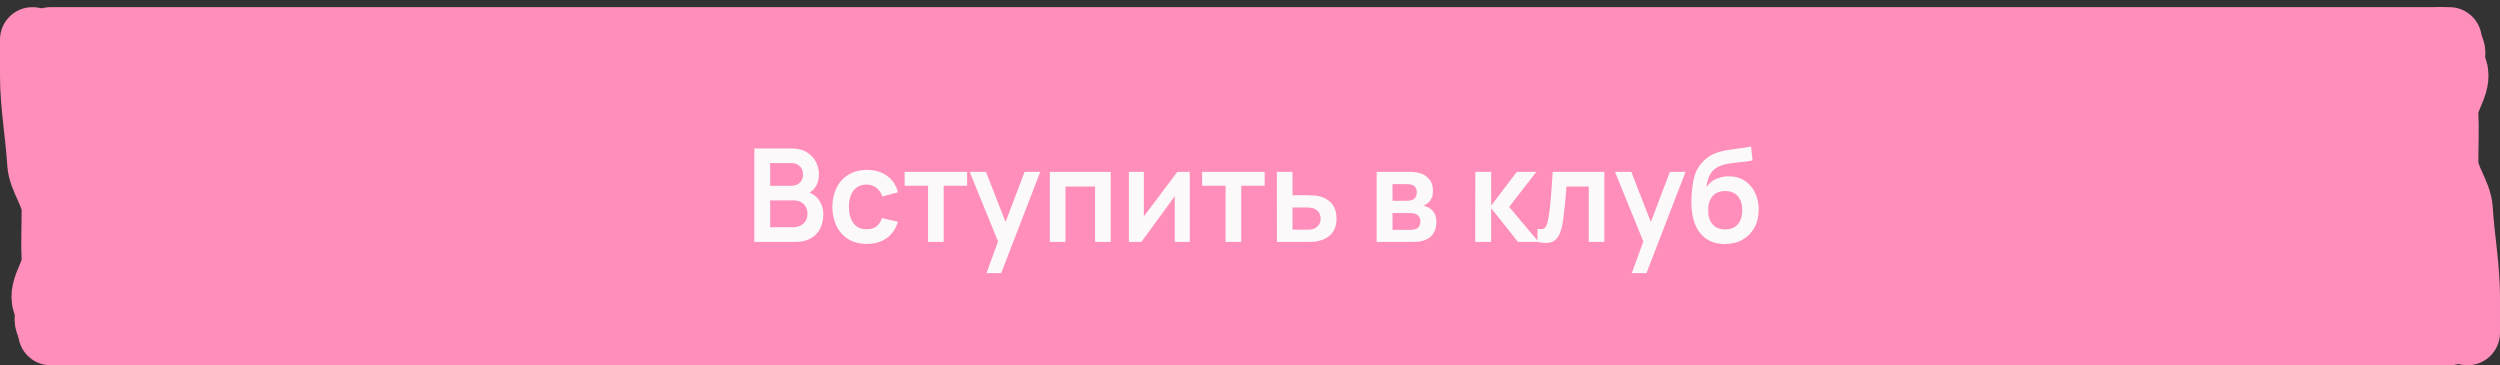
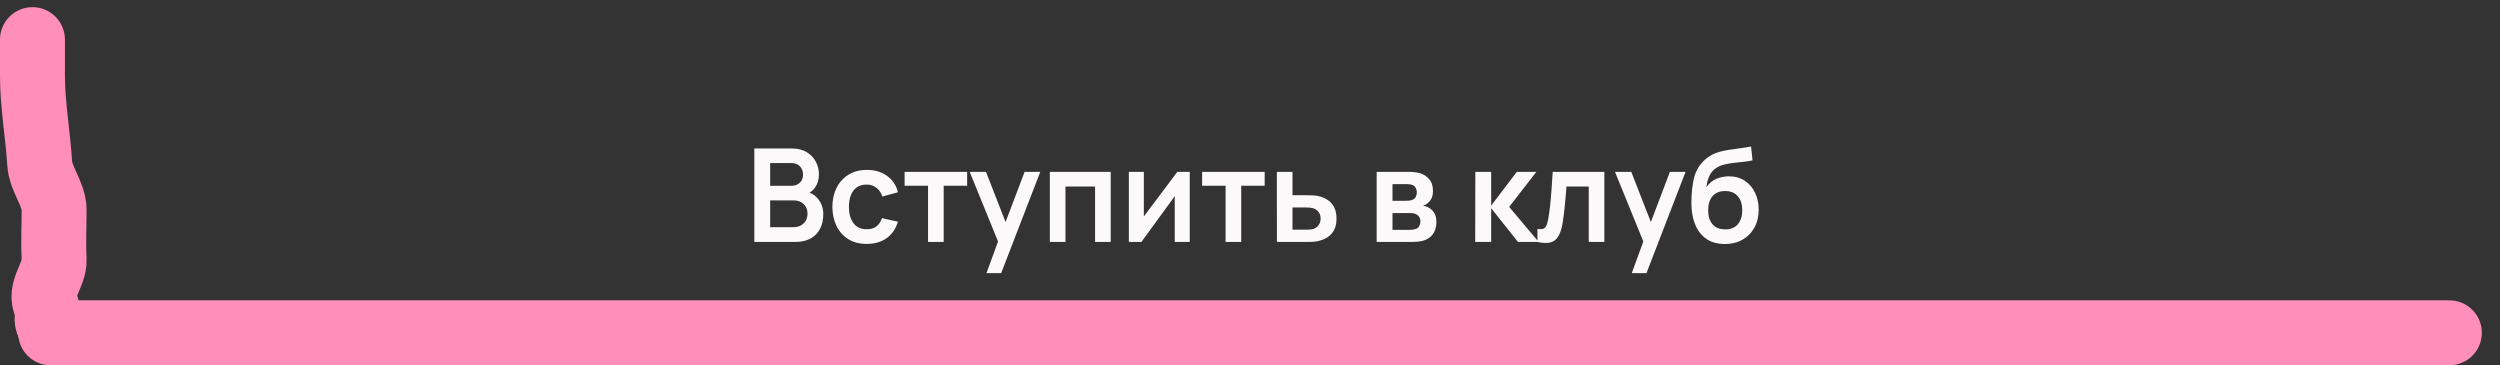
<svg xmlns="http://www.w3.org/2000/svg" width="308" height="45" viewBox="0 0 308 45" fill="none">
  <rect x="0" y="0" width="308" height="45" fill="#333333" stroke="none" />
-   <path d="M4.002 4H304.001V41H6.451V21.756L4.002 14.04V4Z" fill="#FF8EBB" />
-   <path d="M6.239 4.881C64.925 4.881 124.7 4.881 183.417 4.881C222.865 4.881 262.313 4.881 301.761 4.881" stroke="#FF8EBB" stroke-width="8" stroke-linecap="round" />
  <path d="M6.239 41C64.925 41 124.7 41 183.417 41C222.865 41 262.313 41 301.761 41" stroke="#FF8EBB" stroke-width="8" stroke-linecap="round" />
-   <path d="M303.999 41C303.999 39.362 303.999 38.192 303.999 36.547C303.999 32.945 303.329 29.343 303.11 25.741C302.994 23.837 301.332 21.936 301.332 20.03C301.332 17.985 301.437 15.939 301.332 13.894C301.235 12.008 303.316 10.093 302.308 8.208C301.708 7.087 303.185 5.991 300.641 4.881" stroke="#FF8EBB" stroke-width="8" stroke-linecap="round" />
  <path d="M4 4.881C4 6.519 4 7.689 4 9.334C4 12.936 4.67 16.538 4.889 20.14C5.005 22.044 6.667 23.945 6.667 25.851C6.667 27.896 6.562 29.942 6.667 31.987C6.764 33.873 4.683 35.788 5.691 37.673C6.291 38.794 4.814 39.89 7.358 41" stroke="#FF8EBB" stroke-width="8" stroke-linecap="round" />
  <path d="M92.933 29.81V18.29H97.501C98.279 18.29 98.917 18.447 99.413 18.762C99.914 19.071 100.285 19.468 100.525 19.954C100.77 20.439 100.893 20.94 100.893 21.458C100.893 22.092 100.741 22.631 100.437 23.074C100.138 23.516 99.73 23.815 99.213 23.97V23.57C99.938 23.735 100.487 24.079 100.861 24.602C101.239 25.124 101.429 25.719 101.429 26.386C101.429 27.068 101.298 27.666 101.037 28.178C100.775 28.69 100.386 29.09 99.869 29.378C99.357 29.666 98.722 29.81 97.965 29.81H92.933ZM94.885 27.994H97.725C98.061 27.994 98.362 27.927 98.629 27.794C98.895 27.655 99.103 27.463 99.253 27.218C99.407 26.967 99.485 26.671 99.485 26.33C99.485 26.02 99.418 25.743 99.285 25.498C99.151 25.252 98.957 25.058 98.701 24.914C98.445 24.764 98.138 24.69 97.781 24.69H94.885V27.994ZM94.885 22.89H97.477C97.754 22.89 98.002 22.836 98.221 22.73C98.439 22.623 98.613 22.466 98.741 22.258C98.869 22.05 98.933 21.794 98.933 21.49C98.933 21.09 98.805 20.756 98.549 20.49C98.293 20.223 97.935 20.09 97.477 20.09H94.885V22.89ZM106.778 30.05C105.888 30.05 105.128 29.852 104.498 29.458C103.869 29.058 103.386 28.514 103.05 27.826C102.72 27.138 102.552 26.359 102.546 25.49C102.552 24.604 102.725 23.82 103.066 23.138C103.413 22.45 103.904 21.911 104.538 21.522C105.173 21.127 105.928 20.93 106.802 20.93C107.784 20.93 108.613 21.178 109.29 21.674C109.973 22.164 110.418 22.836 110.626 23.69L108.706 24.21C108.557 23.746 108.309 23.386 107.962 23.13C107.616 22.868 107.221 22.738 106.778 22.738C106.277 22.738 105.864 22.858 105.538 23.098C105.213 23.332 104.973 23.658 104.818 24.074C104.664 24.49 104.586 24.962 104.586 25.49C104.586 26.311 104.77 26.975 105.138 27.482C105.506 27.988 106.053 28.242 106.778 28.242C107.29 28.242 107.693 28.124 107.986 27.89C108.285 27.655 108.509 27.316 108.658 26.874L110.626 27.314C110.36 28.194 109.893 28.871 109.226 29.346C108.56 29.815 107.744 30.05 106.778 30.05ZM114.335 29.81V22.882H111.447V21.17H119.151V22.882H116.263V29.81H114.335ZM121.537 33.65L123.201 29.082L123.233 30.426L119.465 21.17H121.473L124.145 28.018H123.633L126.233 21.17H128.161L123.345 33.65H121.537ZM129.338 29.81V21.17H136.842V29.81H134.914V22.978H131.266V29.81H129.338ZM146.577 21.17V29.81H144.729V24.17L140.617 29.81H139.073V21.17H140.921V26.666L145.049 21.17H146.577ZM150.991 29.81V22.882H148.103V21.17H155.807V22.882H152.919V29.81H150.991ZM157.315 29.81L157.307 21.17H159.235V24.05H160.787C161.027 24.05 161.297 24.055 161.595 24.066C161.899 24.076 162.153 24.1 162.355 24.138C162.841 24.244 163.254 24.415 163.595 24.65C163.942 24.884 164.206 25.191 164.387 25.57C164.569 25.948 164.659 26.404 164.659 26.938C164.659 27.7 164.462 28.311 164.067 28.77C163.678 29.223 163.129 29.532 162.419 29.698C162.206 29.746 161.945 29.778 161.635 29.794C161.331 29.804 161.057 29.81 160.811 29.81H157.315ZM159.235 28.298H160.979C161.097 28.298 161.227 28.292 161.371 28.282C161.515 28.271 161.654 28.247 161.787 28.21C162.027 28.146 162.238 28.002 162.419 27.778C162.606 27.548 162.699 27.268 162.699 26.938C162.699 26.591 162.606 26.306 162.419 26.082C162.233 25.858 162.003 25.711 161.731 25.642C161.609 25.61 161.481 25.588 161.347 25.578C161.214 25.567 161.091 25.562 160.979 25.562H159.235V28.298ZM169.604 29.81V21.17H173.532C173.815 21.17 174.079 21.186 174.324 21.218C174.569 21.25 174.78 21.29 174.956 21.338C175.372 21.46 175.74 21.7 176.06 22.058C176.38 22.41 176.54 22.898 176.54 23.522C176.54 23.89 176.481 24.194 176.364 24.434C176.247 24.668 176.092 24.866 175.9 25.026C175.809 25.1 175.716 25.164 175.62 25.218C175.524 25.271 175.428 25.314 175.332 25.346C175.54 25.378 175.737 25.439 175.924 25.53C176.217 25.674 176.463 25.887 176.66 26.17C176.863 26.452 176.964 26.85 176.964 27.362C176.964 27.943 176.823 28.434 176.54 28.834C176.263 29.228 175.855 29.503 175.316 29.658C175.119 29.711 174.892 29.751 174.636 29.778C174.38 29.799 174.119 29.81 173.852 29.81H169.604ZM171.556 28.322H173.716C173.828 28.322 173.951 28.311 174.084 28.29C174.217 28.268 174.337 28.239 174.444 28.202C174.636 28.132 174.775 28.01 174.86 27.834C174.951 27.658 174.996 27.474 174.996 27.282C174.996 27.02 174.929 26.812 174.796 26.658C174.668 26.498 174.513 26.391 174.332 26.338C174.225 26.295 174.108 26.271 173.98 26.266C173.857 26.255 173.756 26.25 173.676 26.25H171.556V28.322ZM171.556 24.738H173.156C173.321 24.738 173.481 24.73 173.636 24.714C173.796 24.692 173.929 24.658 174.036 24.61C174.212 24.54 174.34 24.423 174.42 24.258C174.505 24.092 174.548 23.908 174.548 23.706C174.548 23.492 174.5 23.3 174.404 23.13C174.313 22.954 174.167 22.836 173.964 22.778C173.831 22.724 173.668 22.695 173.476 22.69C173.289 22.684 173.169 22.682 173.116 22.682H171.556V24.738ZM181.745 29.81L181.761 21.17H183.713V25.33L186.873 21.17H189.281L185.929 25.49L189.569 29.81H187.017L183.713 25.65V29.81H181.745ZM189.414 29.81V28.194C189.729 28.252 189.971 28.247 190.142 28.178C190.313 28.103 190.441 27.964 190.526 27.762C190.611 27.559 190.686 27.29 190.75 26.954C190.835 26.479 190.91 25.932 190.974 25.314C191.043 24.695 191.102 24.034 191.15 23.33C191.203 22.626 191.251 21.906 191.294 21.17H197.654V29.81H195.734V22.978H192.99C192.963 23.324 192.931 23.714 192.894 24.146C192.857 24.572 192.817 25.004 192.774 25.442C192.731 25.879 192.683 26.295 192.63 26.69C192.582 27.079 192.531 27.412 192.478 27.69C192.355 28.314 192.179 28.807 191.95 29.17C191.726 29.532 191.411 29.764 191.006 29.866C190.601 29.972 190.07 29.954 189.414 29.81ZM201.037 33.65L202.701 29.082L202.733 30.426L198.965 21.17H200.973L203.645 28.018H203.133L205.733 21.17H207.661L202.845 33.65H201.037ZM212.446 30.066C211.625 30.055 210.926 29.871 210.35 29.514C209.774 29.156 209.324 28.652 208.998 28.002C208.673 27.351 208.476 26.583 208.406 25.698C208.374 25.244 208.372 24.738 208.398 24.178C208.425 23.618 208.484 23.071 208.574 22.538C208.665 22.004 208.79 21.551 208.95 21.178C209.116 20.804 209.332 20.46 209.598 20.146C209.865 19.826 210.153 19.559 210.462 19.346C210.814 19.1 211.196 18.911 211.606 18.778C212.022 18.644 212.457 18.543 212.91 18.474C213.364 18.399 213.83 18.332 214.31 18.274C214.79 18.215 215.265 18.14 215.734 18.05L215.91 19.754C215.612 19.828 215.265 19.887 214.87 19.93C214.481 19.967 214.076 20.01 213.654 20.058C213.238 20.106 212.841 20.175 212.462 20.266C212.084 20.356 211.756 20.49 211.478 20.666C211.094 20.9 210.801 21.236 210.598 21.674C210.396 22.111 210.276 22.572 210.238 23.058C210.569 22.567 210.98 22.223 211.47 22.026C211.966 21.823 212.468 21.722 212.974 21.722C213.742 21.722 214.401 21.903 214.95 22.266C215.505 22.628 215.929 23.122 216.222 23.746C216.521 24.364 216.67 25.055 216.67 25.818C216.67 26.671 216.492 27.418 216.134 28.058C215.777 28.698 215.281 29.194 214.646 29.546C214.012 29.898 213.278 30.071 212.446 30.066ZM212.542 28.258C213.236 28.258 213.758 28.044 214.11 27.618C214.468 27.186 214.646 26.612 214.646 25.898C214.646 25.167 214.462 24.591 214.094 24.17C213.732 23.748 213.214 23.538 212.542 23.538C211.86 23.538 211.34 23.748 210.982 24.17C210.625 24.591 210.446 25.167 210.446 25.898C210.446 26.644 210.628 27.226 210.99 27.642C211.353 28.052 211.87 28.258 212.542 28.258Z" fill="#FBF9F9" />
</svg>